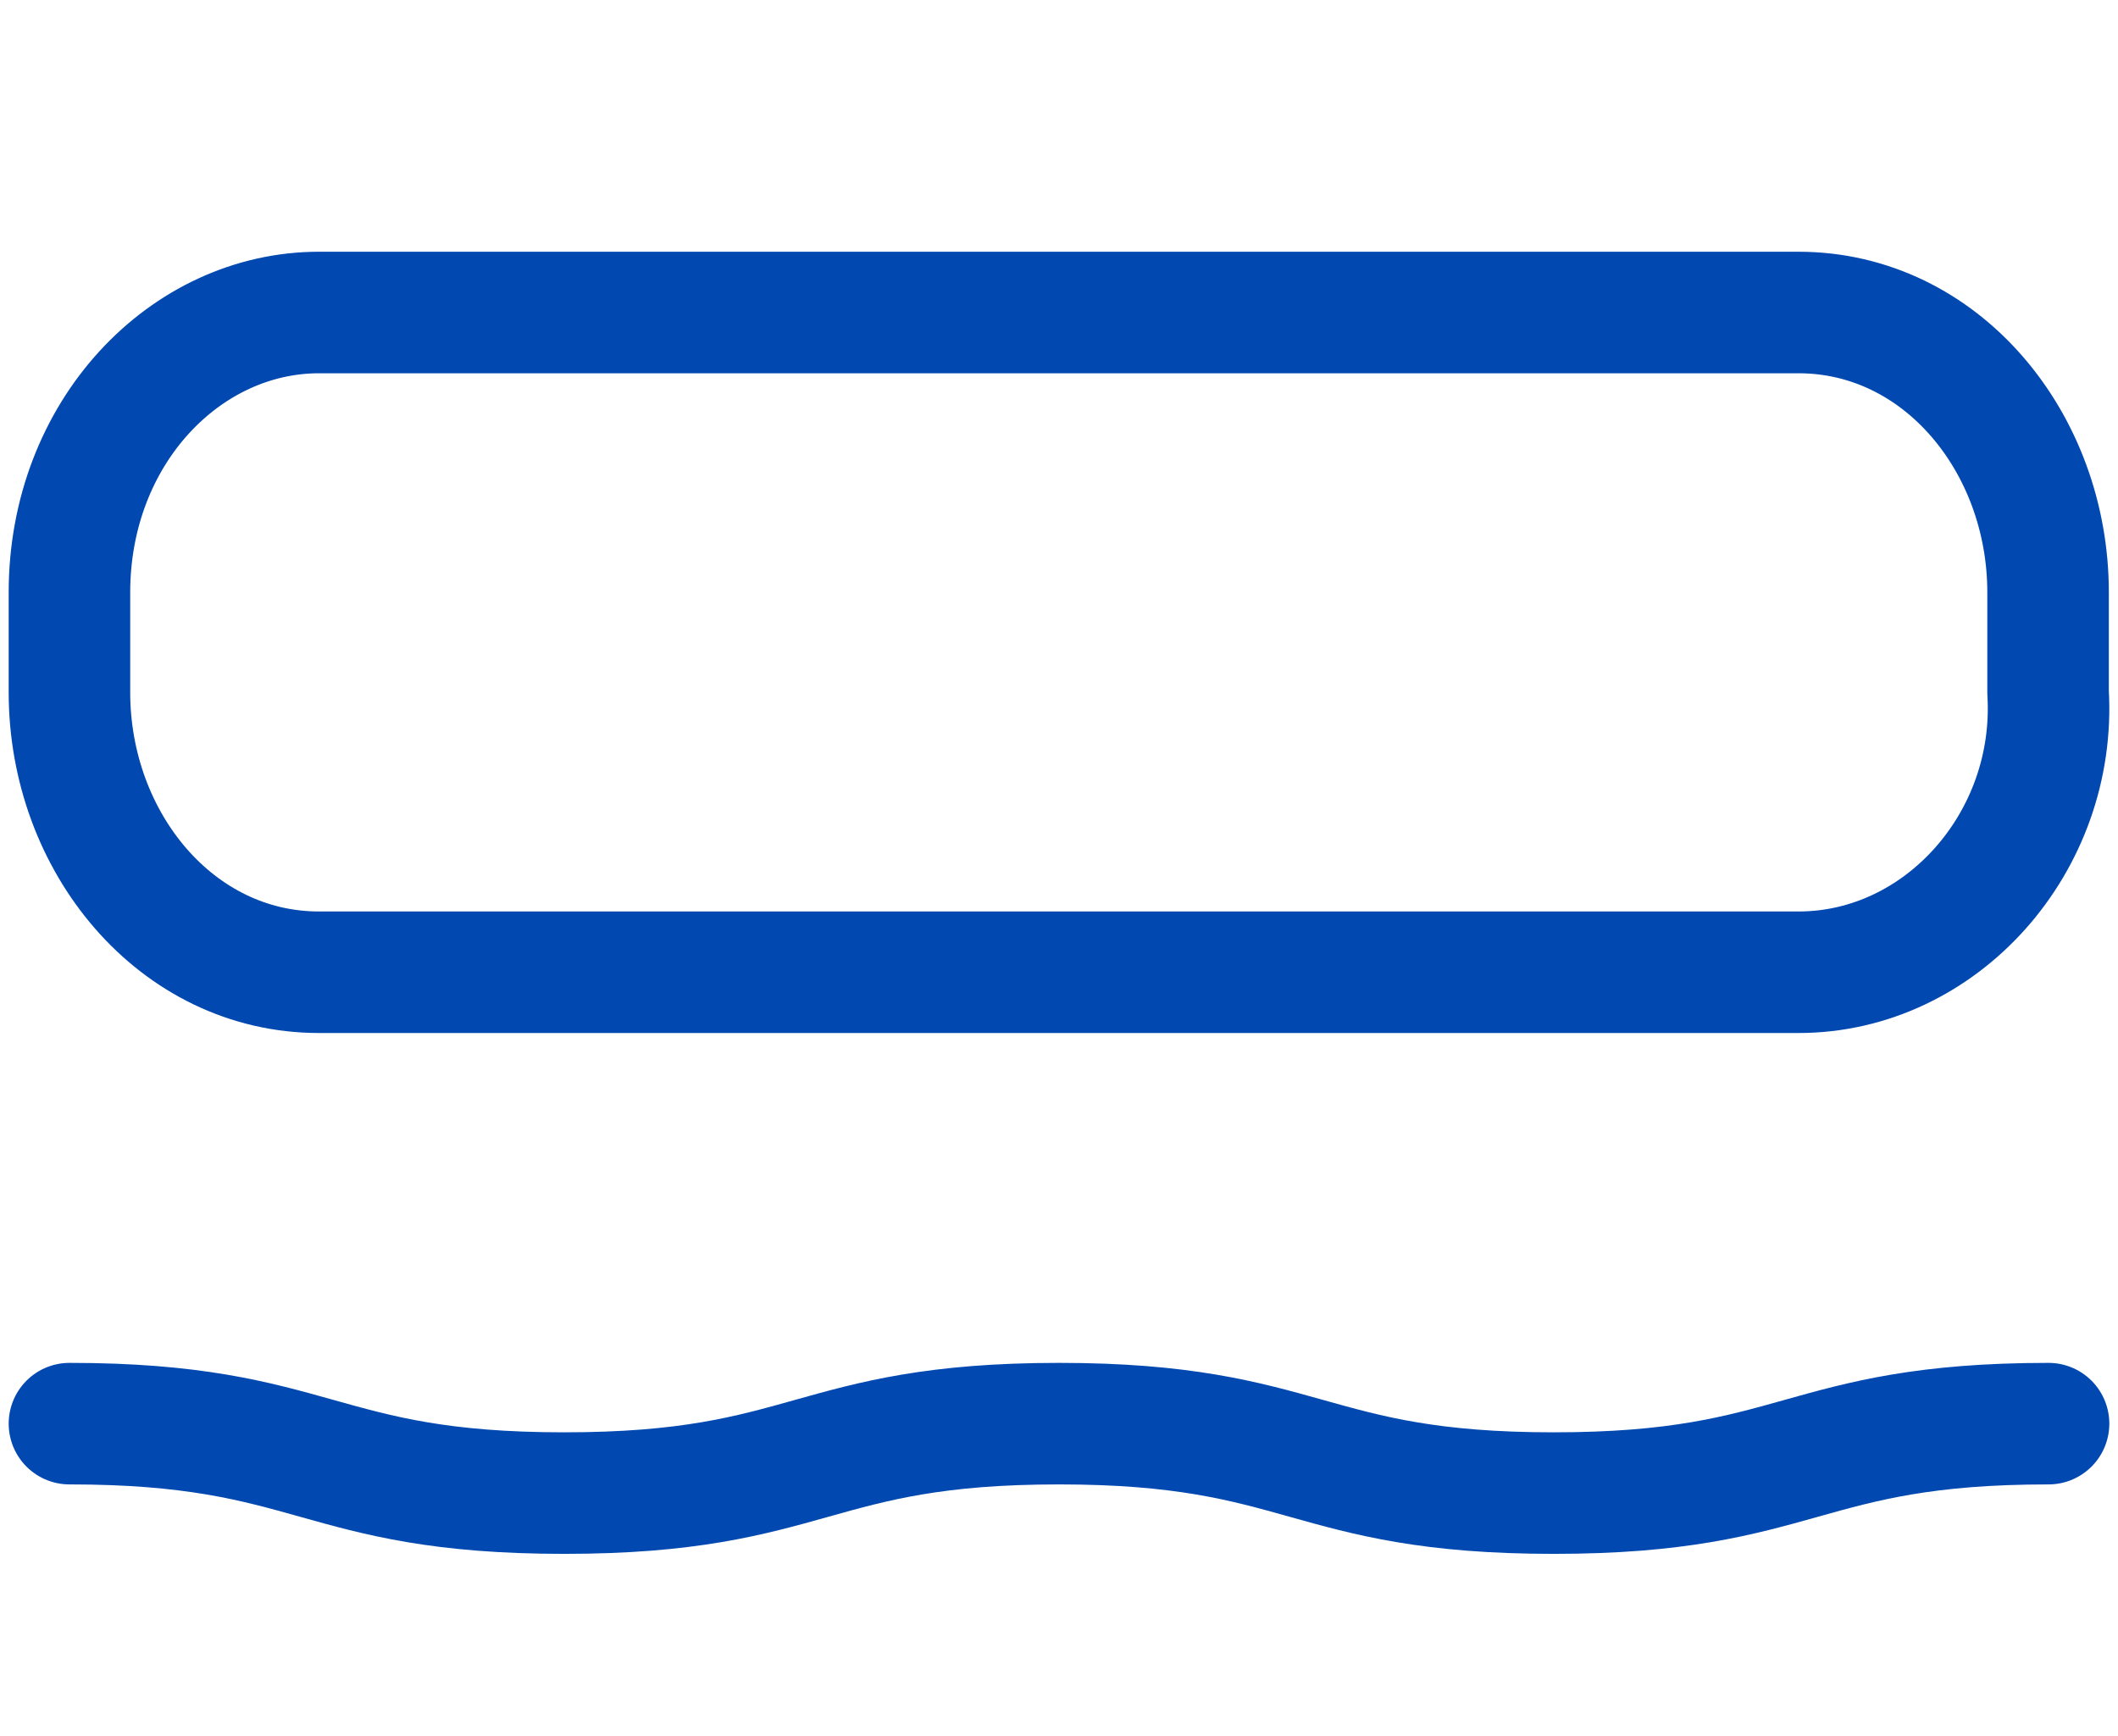
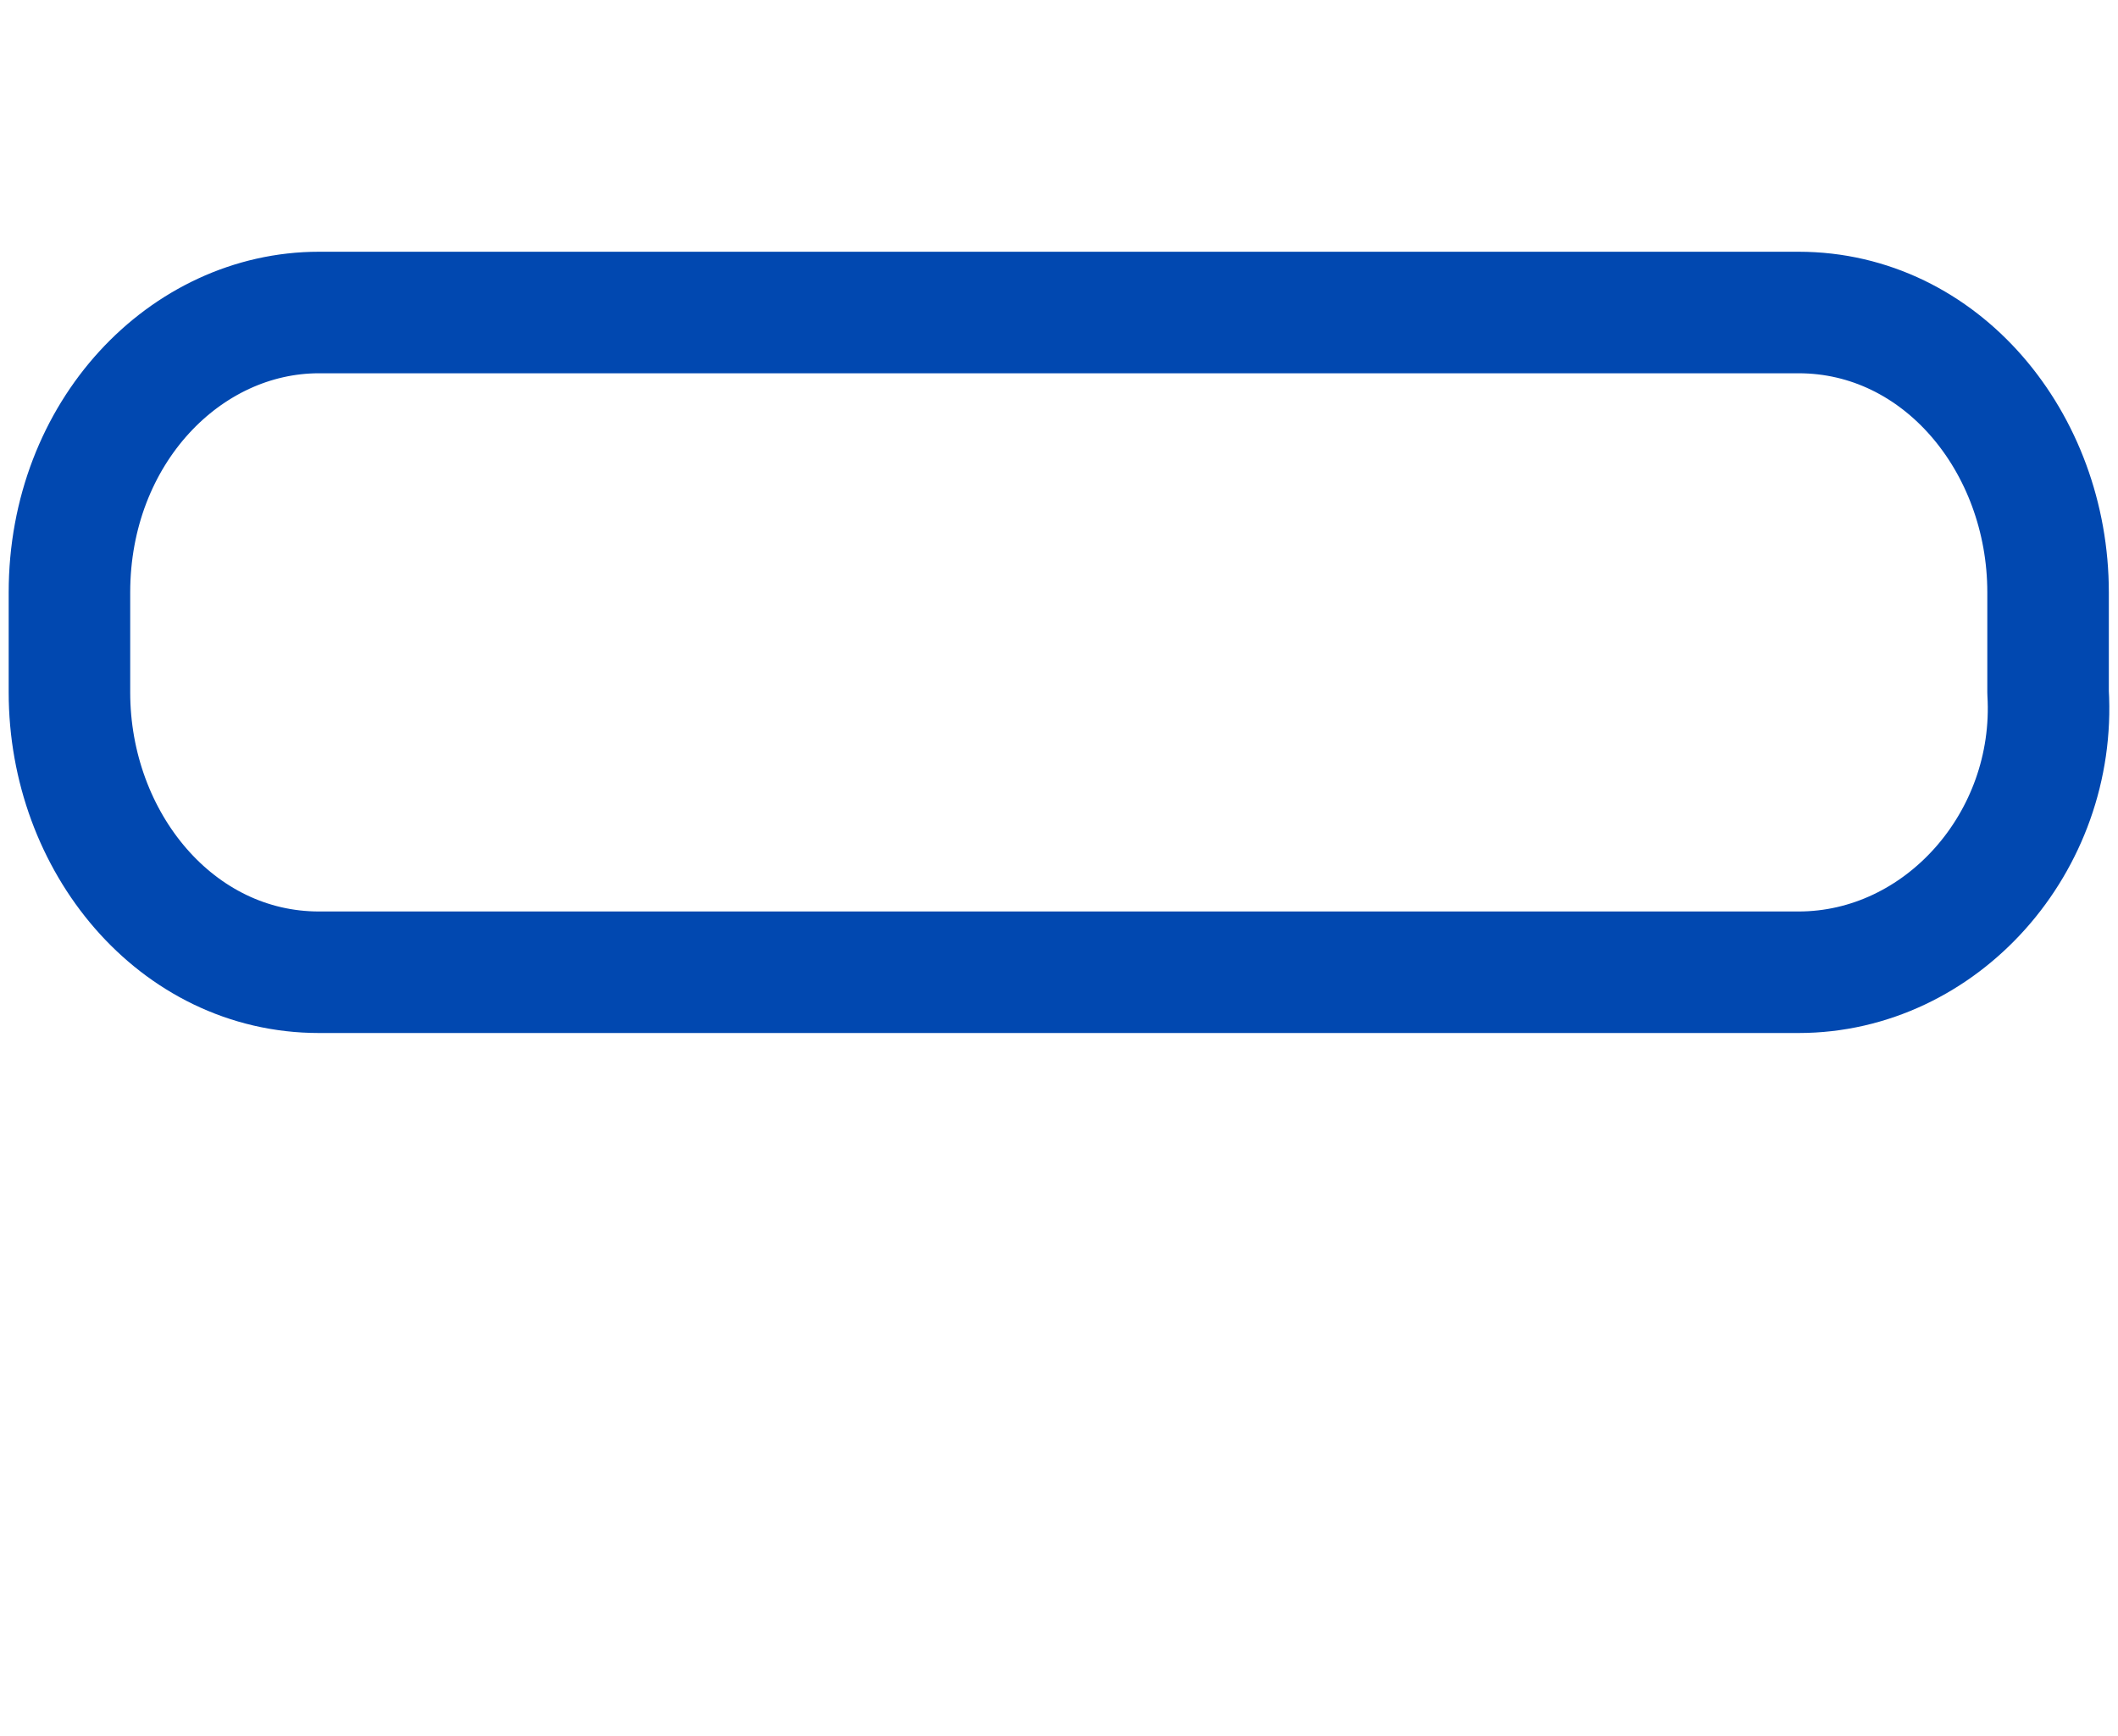
<svg xmlns="http://www.w3.org/2000/svg" width="61" height="50" viewBox="0 0 61 50" fill="none">
  <path d="M51.799 28H9.187C5.08 28 2 24.258 2 19.939V17.061C2 12.454 5.337 9 9.187 9H51.799C55.906 9 58.986 12.742 58.986 17.061V19.939C59.243 24.258 55.906 28 51.799 28Z" stroke="#0148B0" stroke-width="3.5" stroke-miterlimit="10" stroke-linecap="round" stroke-linejoin="round" />
-   <path d="M2 41C9.125 41 9.125 43 16.25 43C23.375 43 23.375 41 30.5 41C37.625 41 37.625 43 44.75 43C51.875 43 51.875 41 59 41" stroke="#0148B0" stroke-width="3.5" stroke-miterlimit="10" stroke-linecap="round" stroke-linejoin="round" />
</svg>